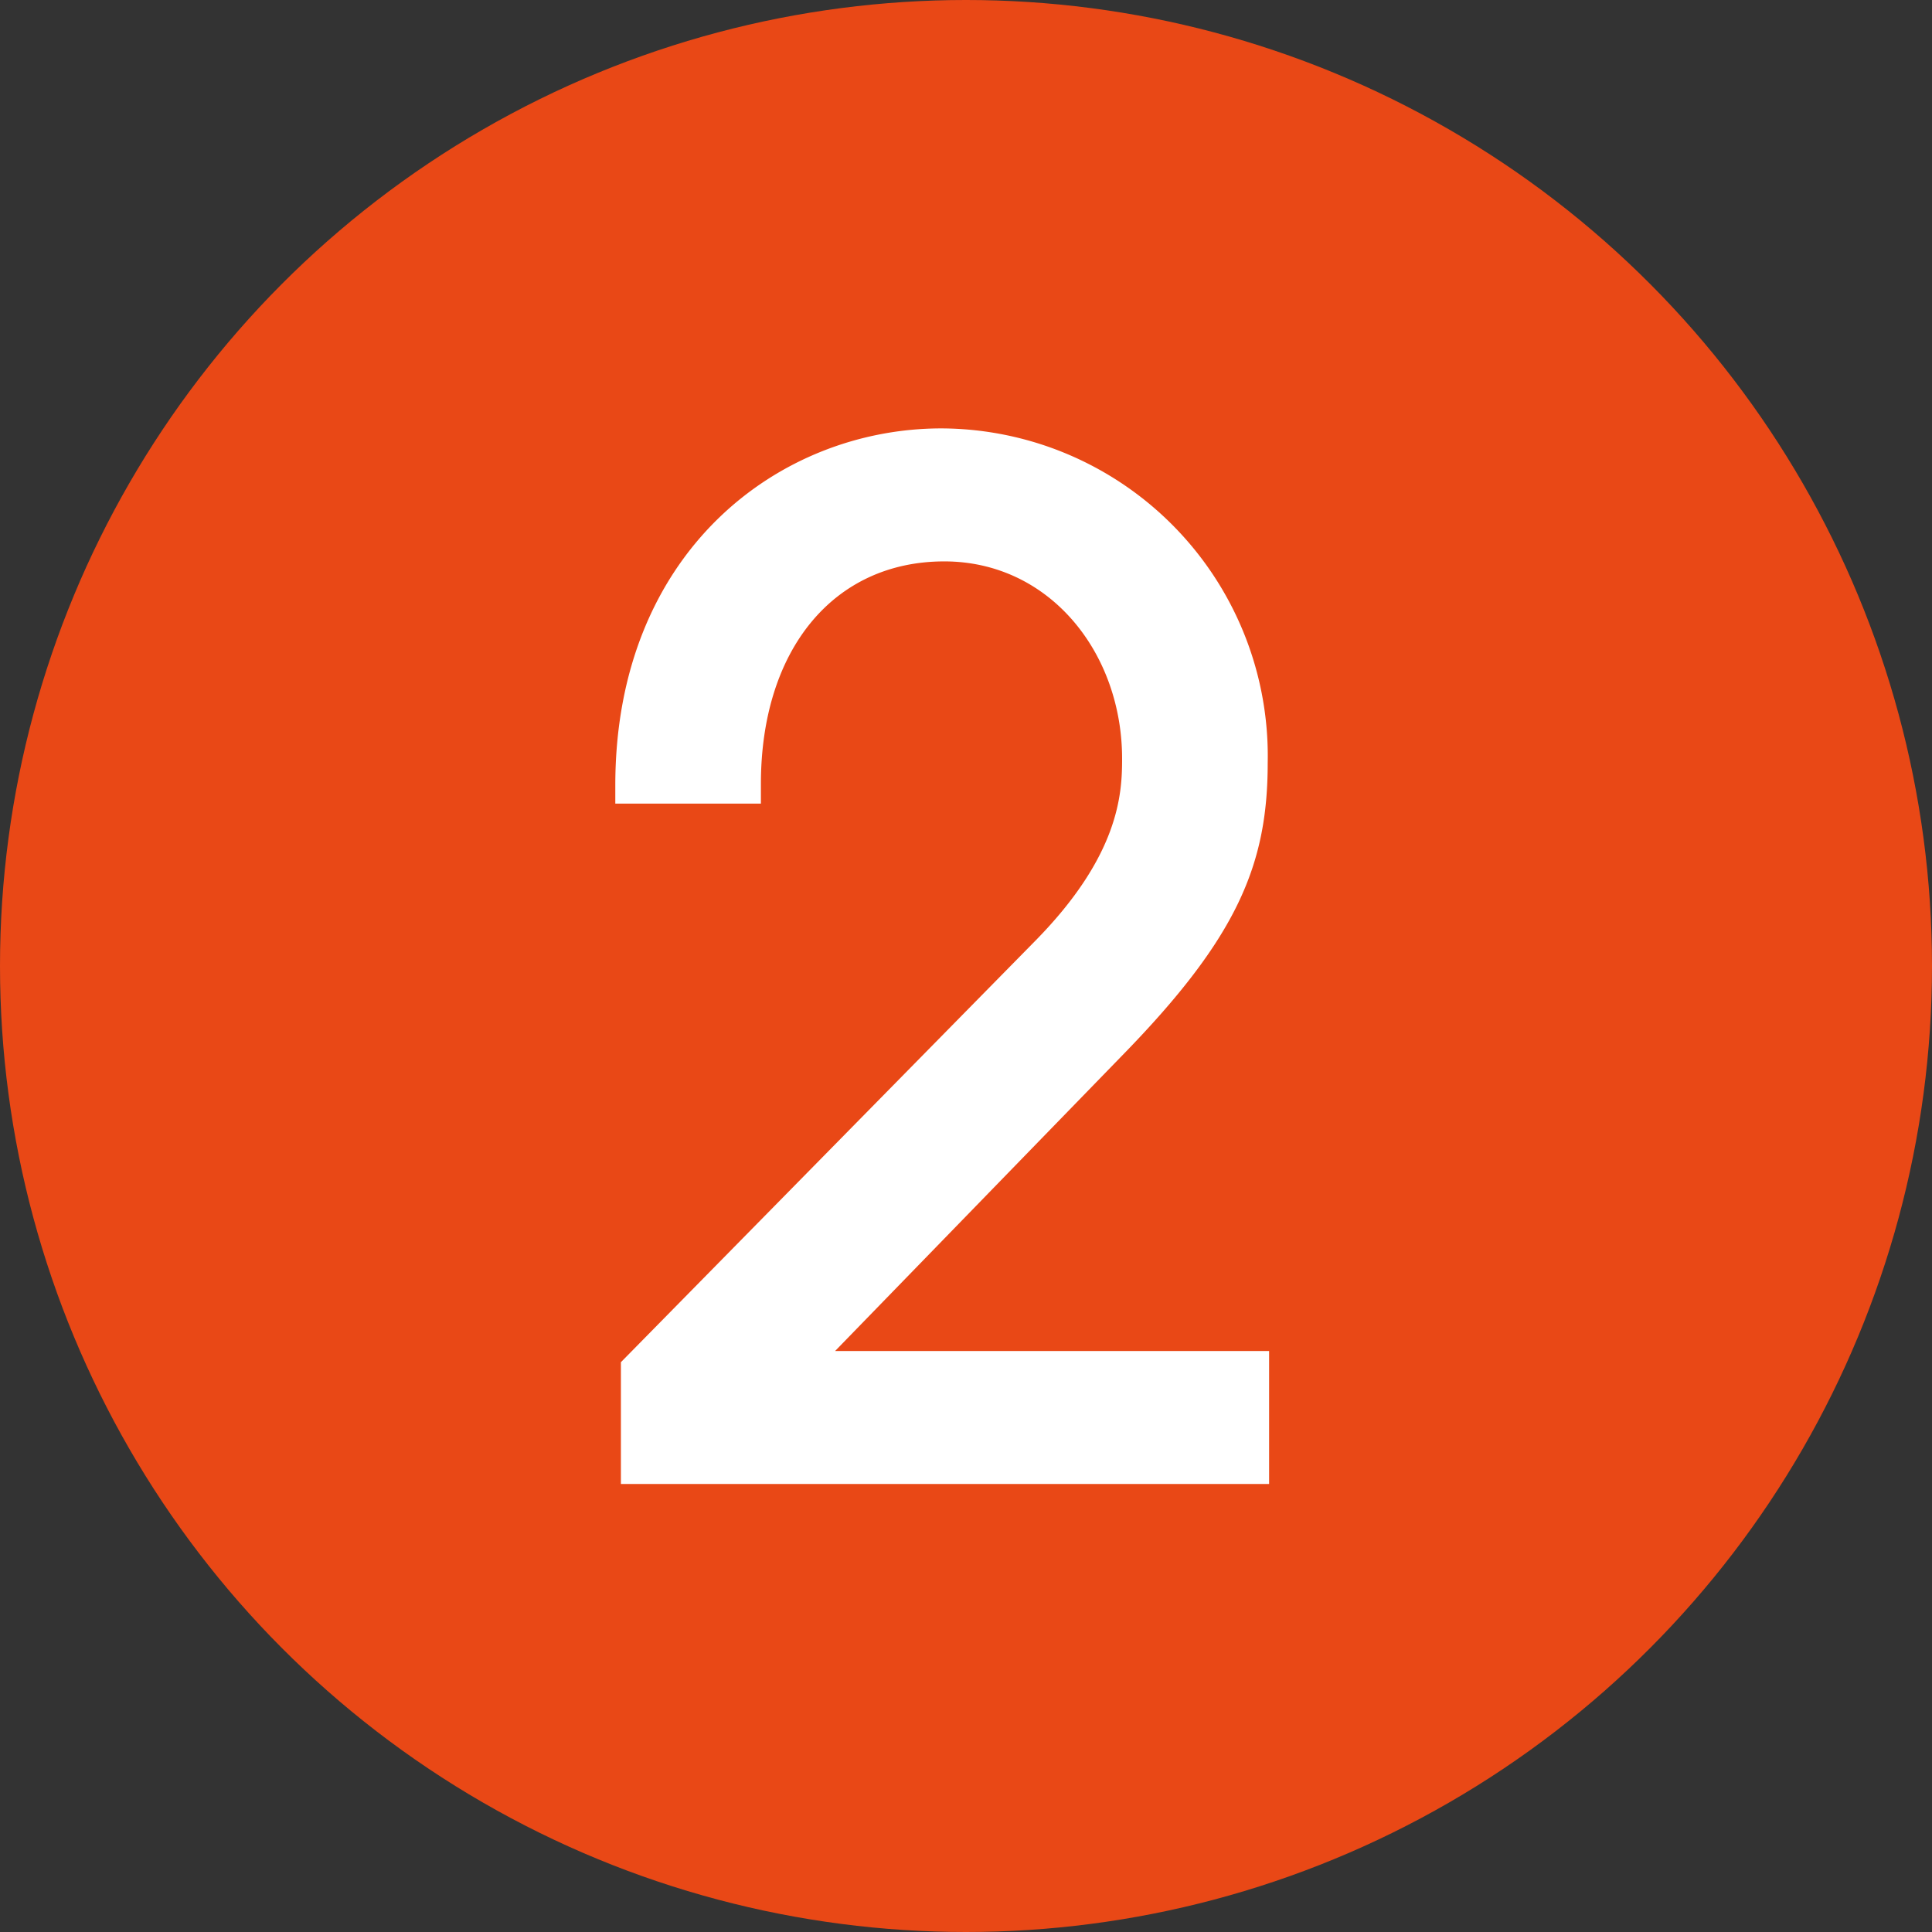
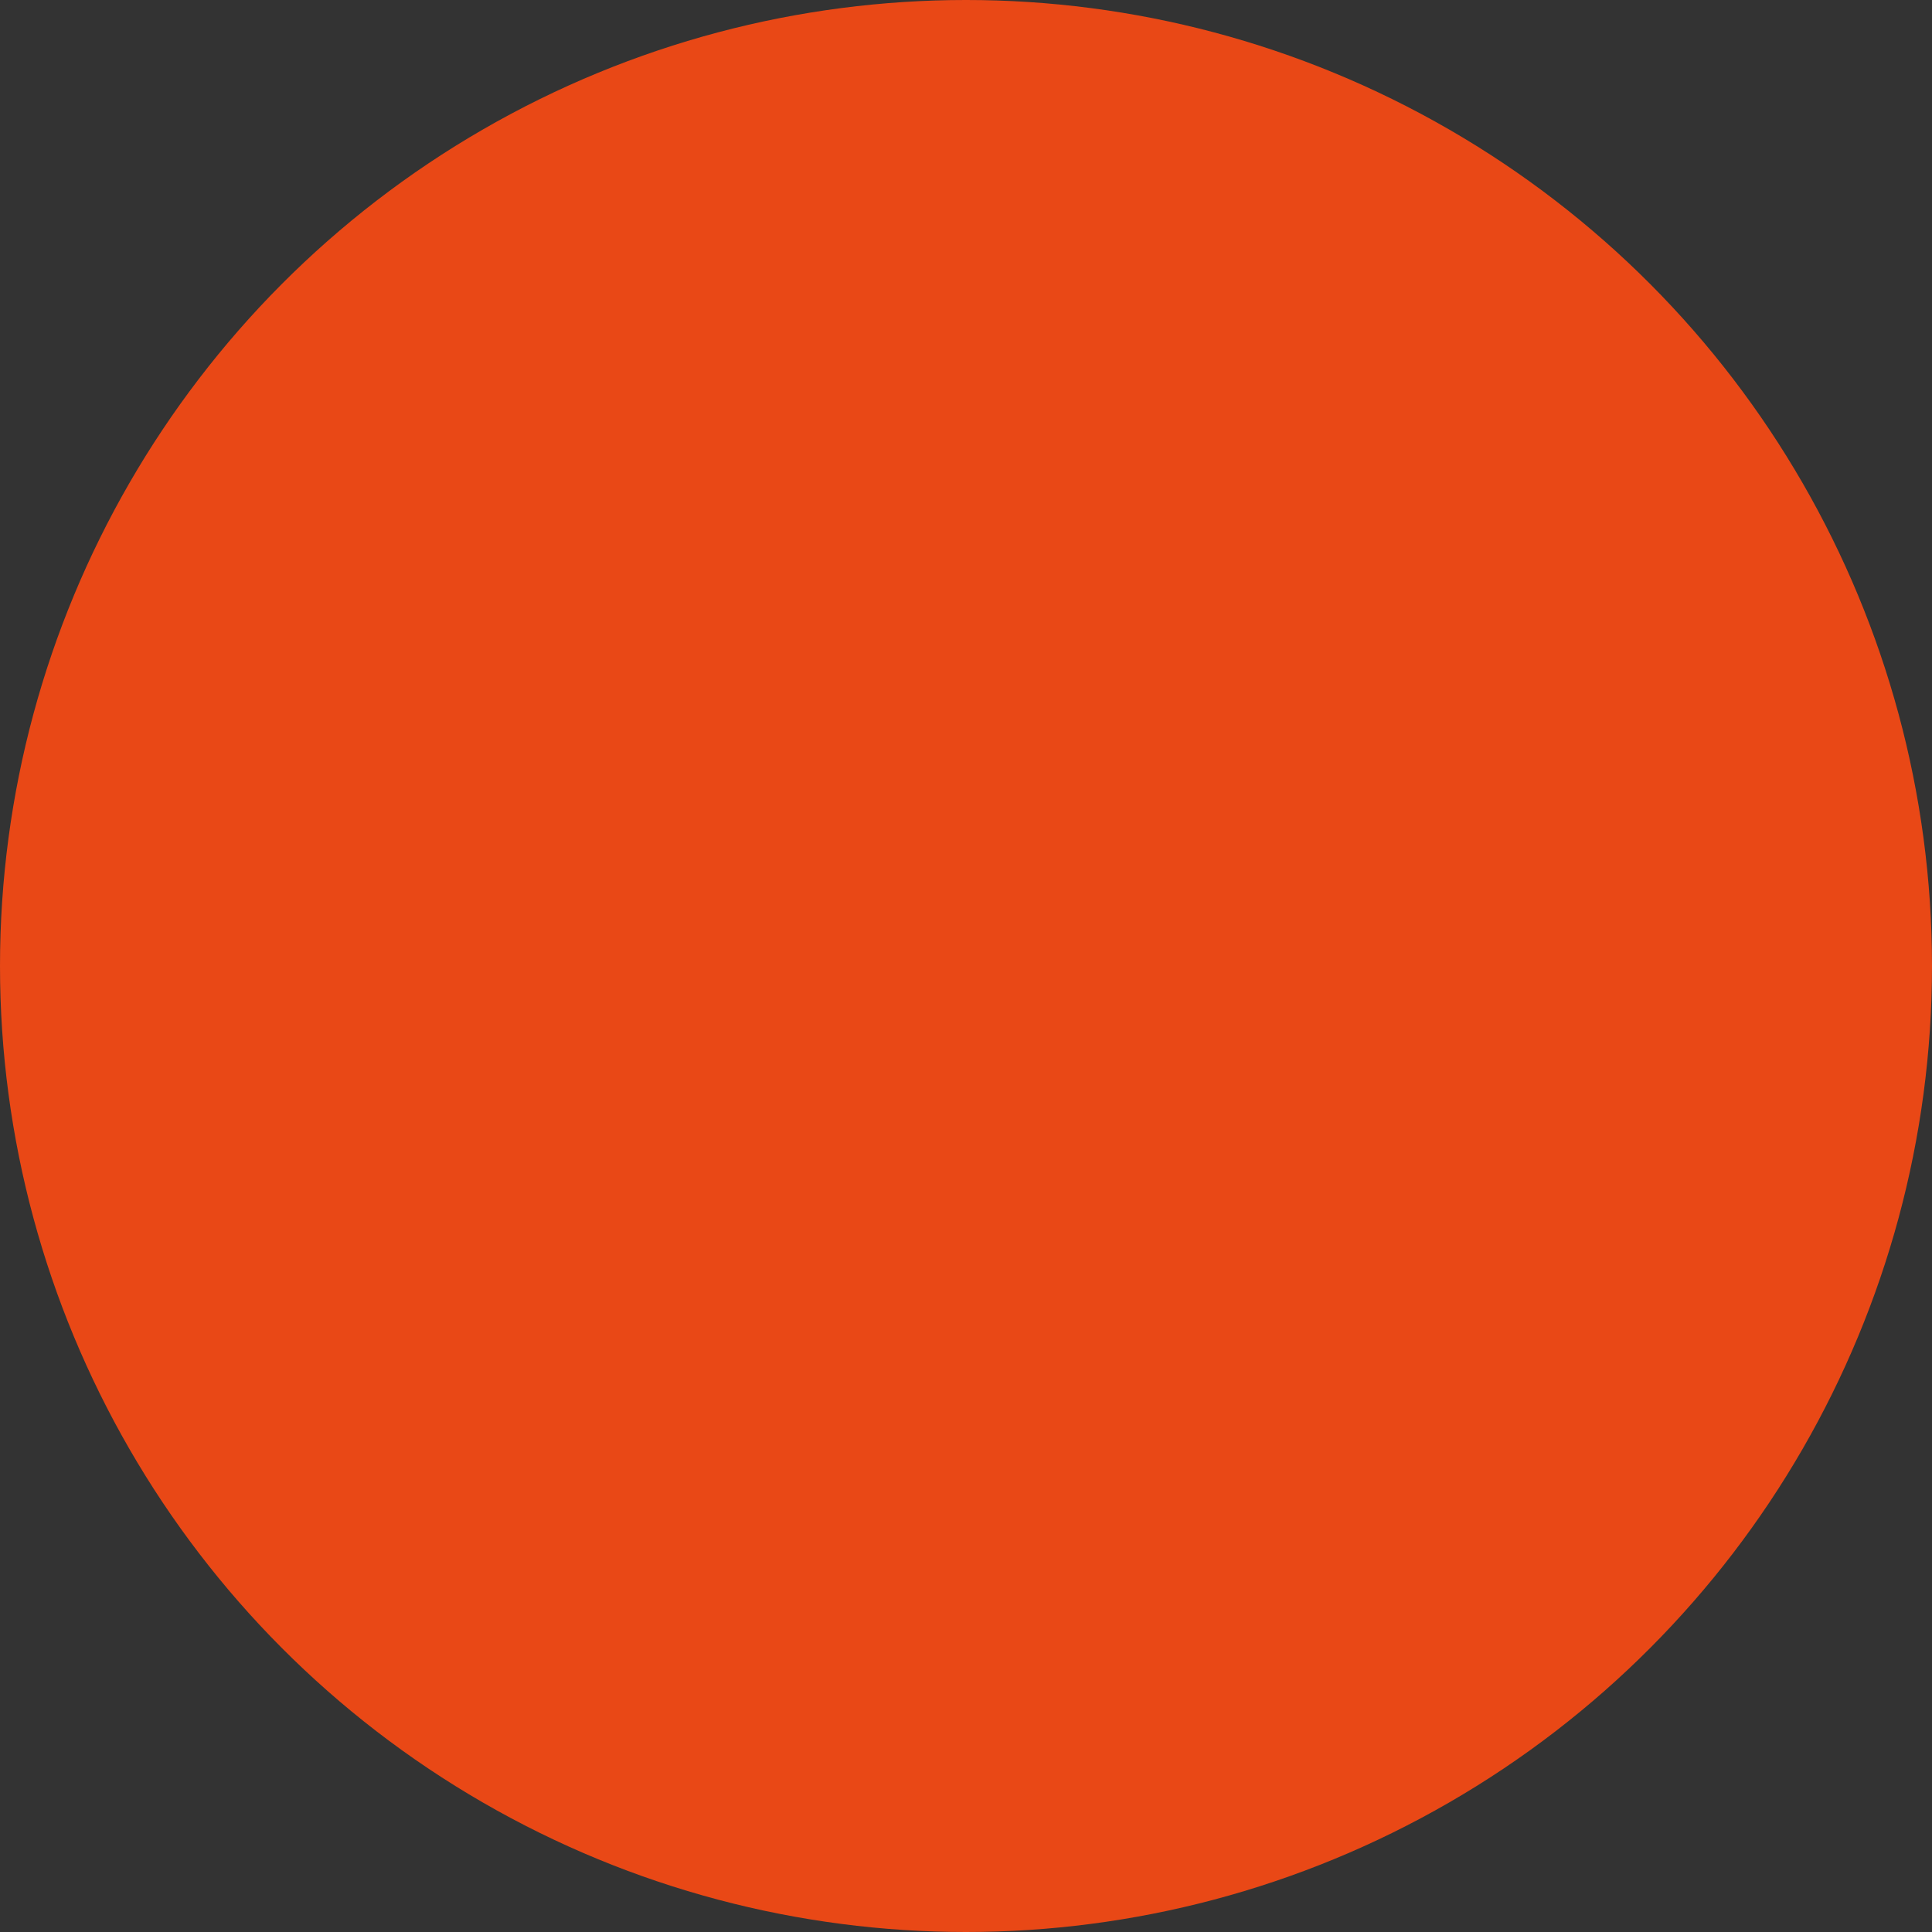
<svg xmlns="http://www.w3.org/2000/svg" width="69" height="69" viewBox="0 0 69 69">
  <rect x="0" y="0" width="69" height="69" fill="#333333" stroke="none" />
  <g id="グループ_905" data-name="グループ 905" transform="translate(-789 -1017)">
    <circle id="楕円形_2" data-name="楕円形 2" cx="34.5" cy="34.5" r="34.5" transform="translate(789 1017)" fill="#e94816" />
-     <path id="パス_4398" data-name="パス 4398" d="M11.325,0V-4.75h-15.5L6.075-15.3c4.1-4.2,5.2-6.8,5.2-10.45A11.7,11.7,0,0,0-.375-37.7c-5.8,0-11.65,4.4-11.65,12.75v.65h5.2V-25c0-4.8,2.6-7.95,6.55-7.95,3.75,0,6.35,3.25,6.35,7.05,0,1.25-.1,3.45-3.1,6.5l-14.8,15.05V0Z" transform="translate(823 1070)" fill="#fff" />
  </g>
</svg>